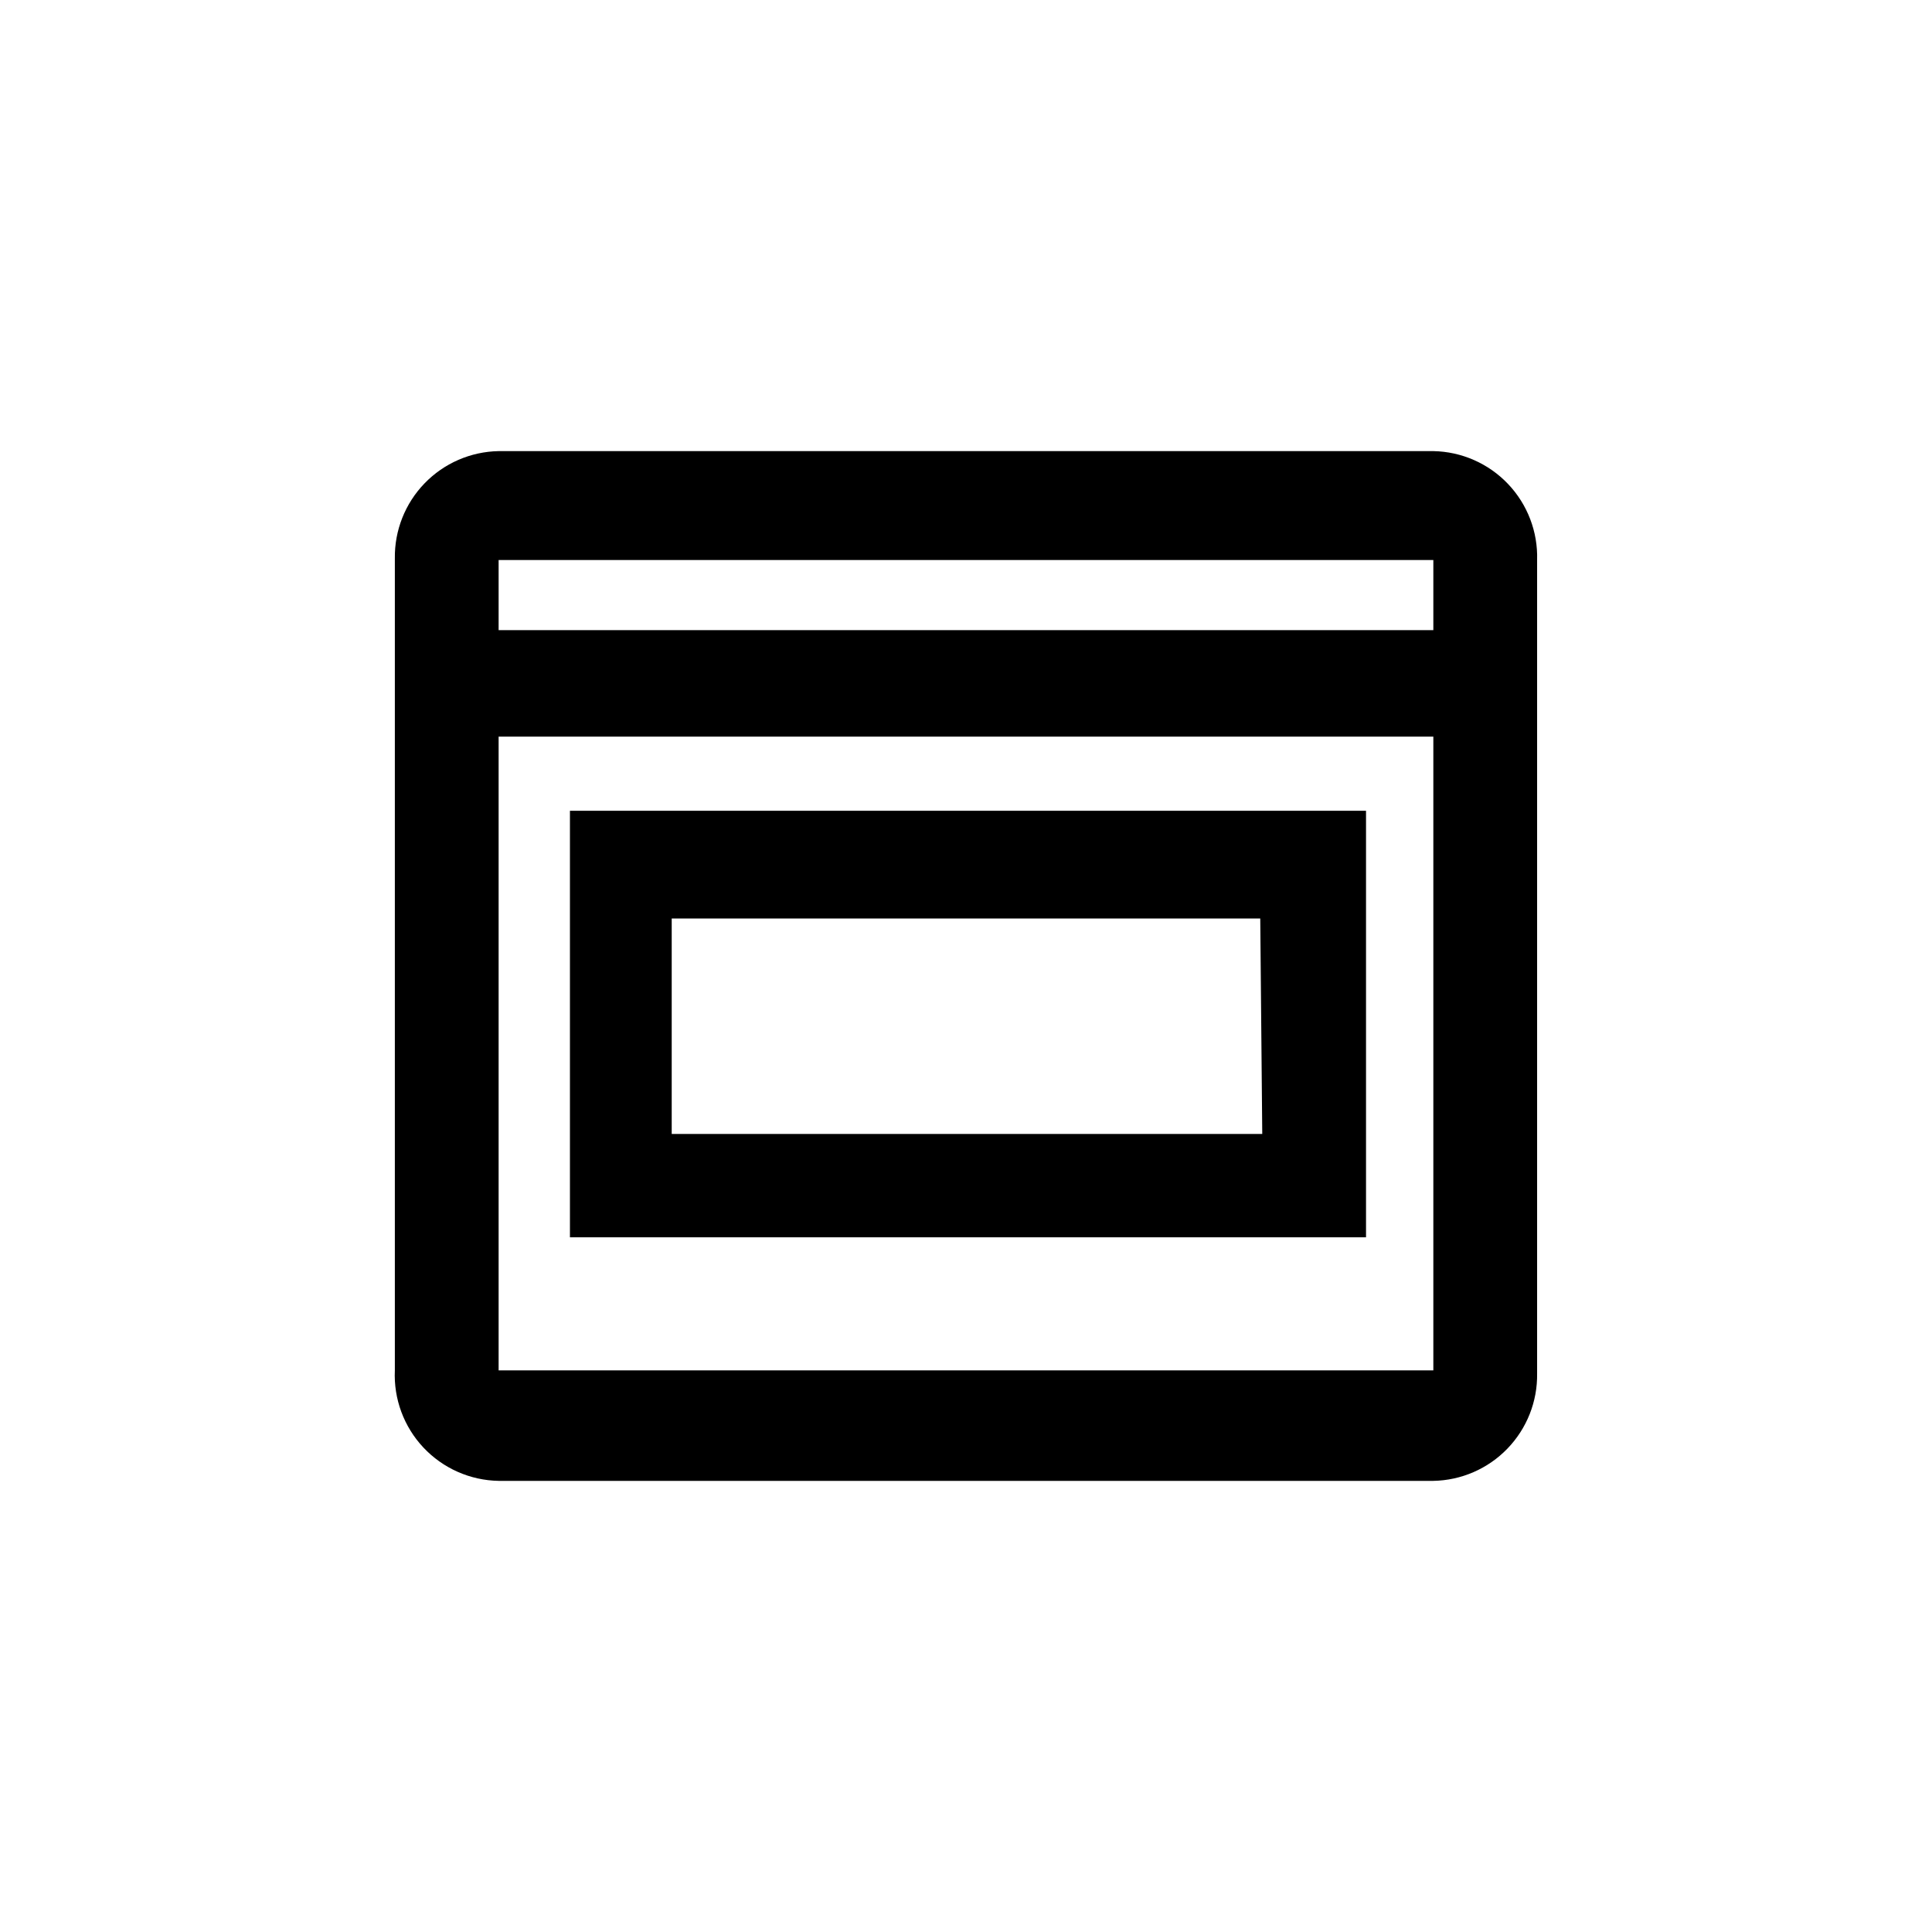
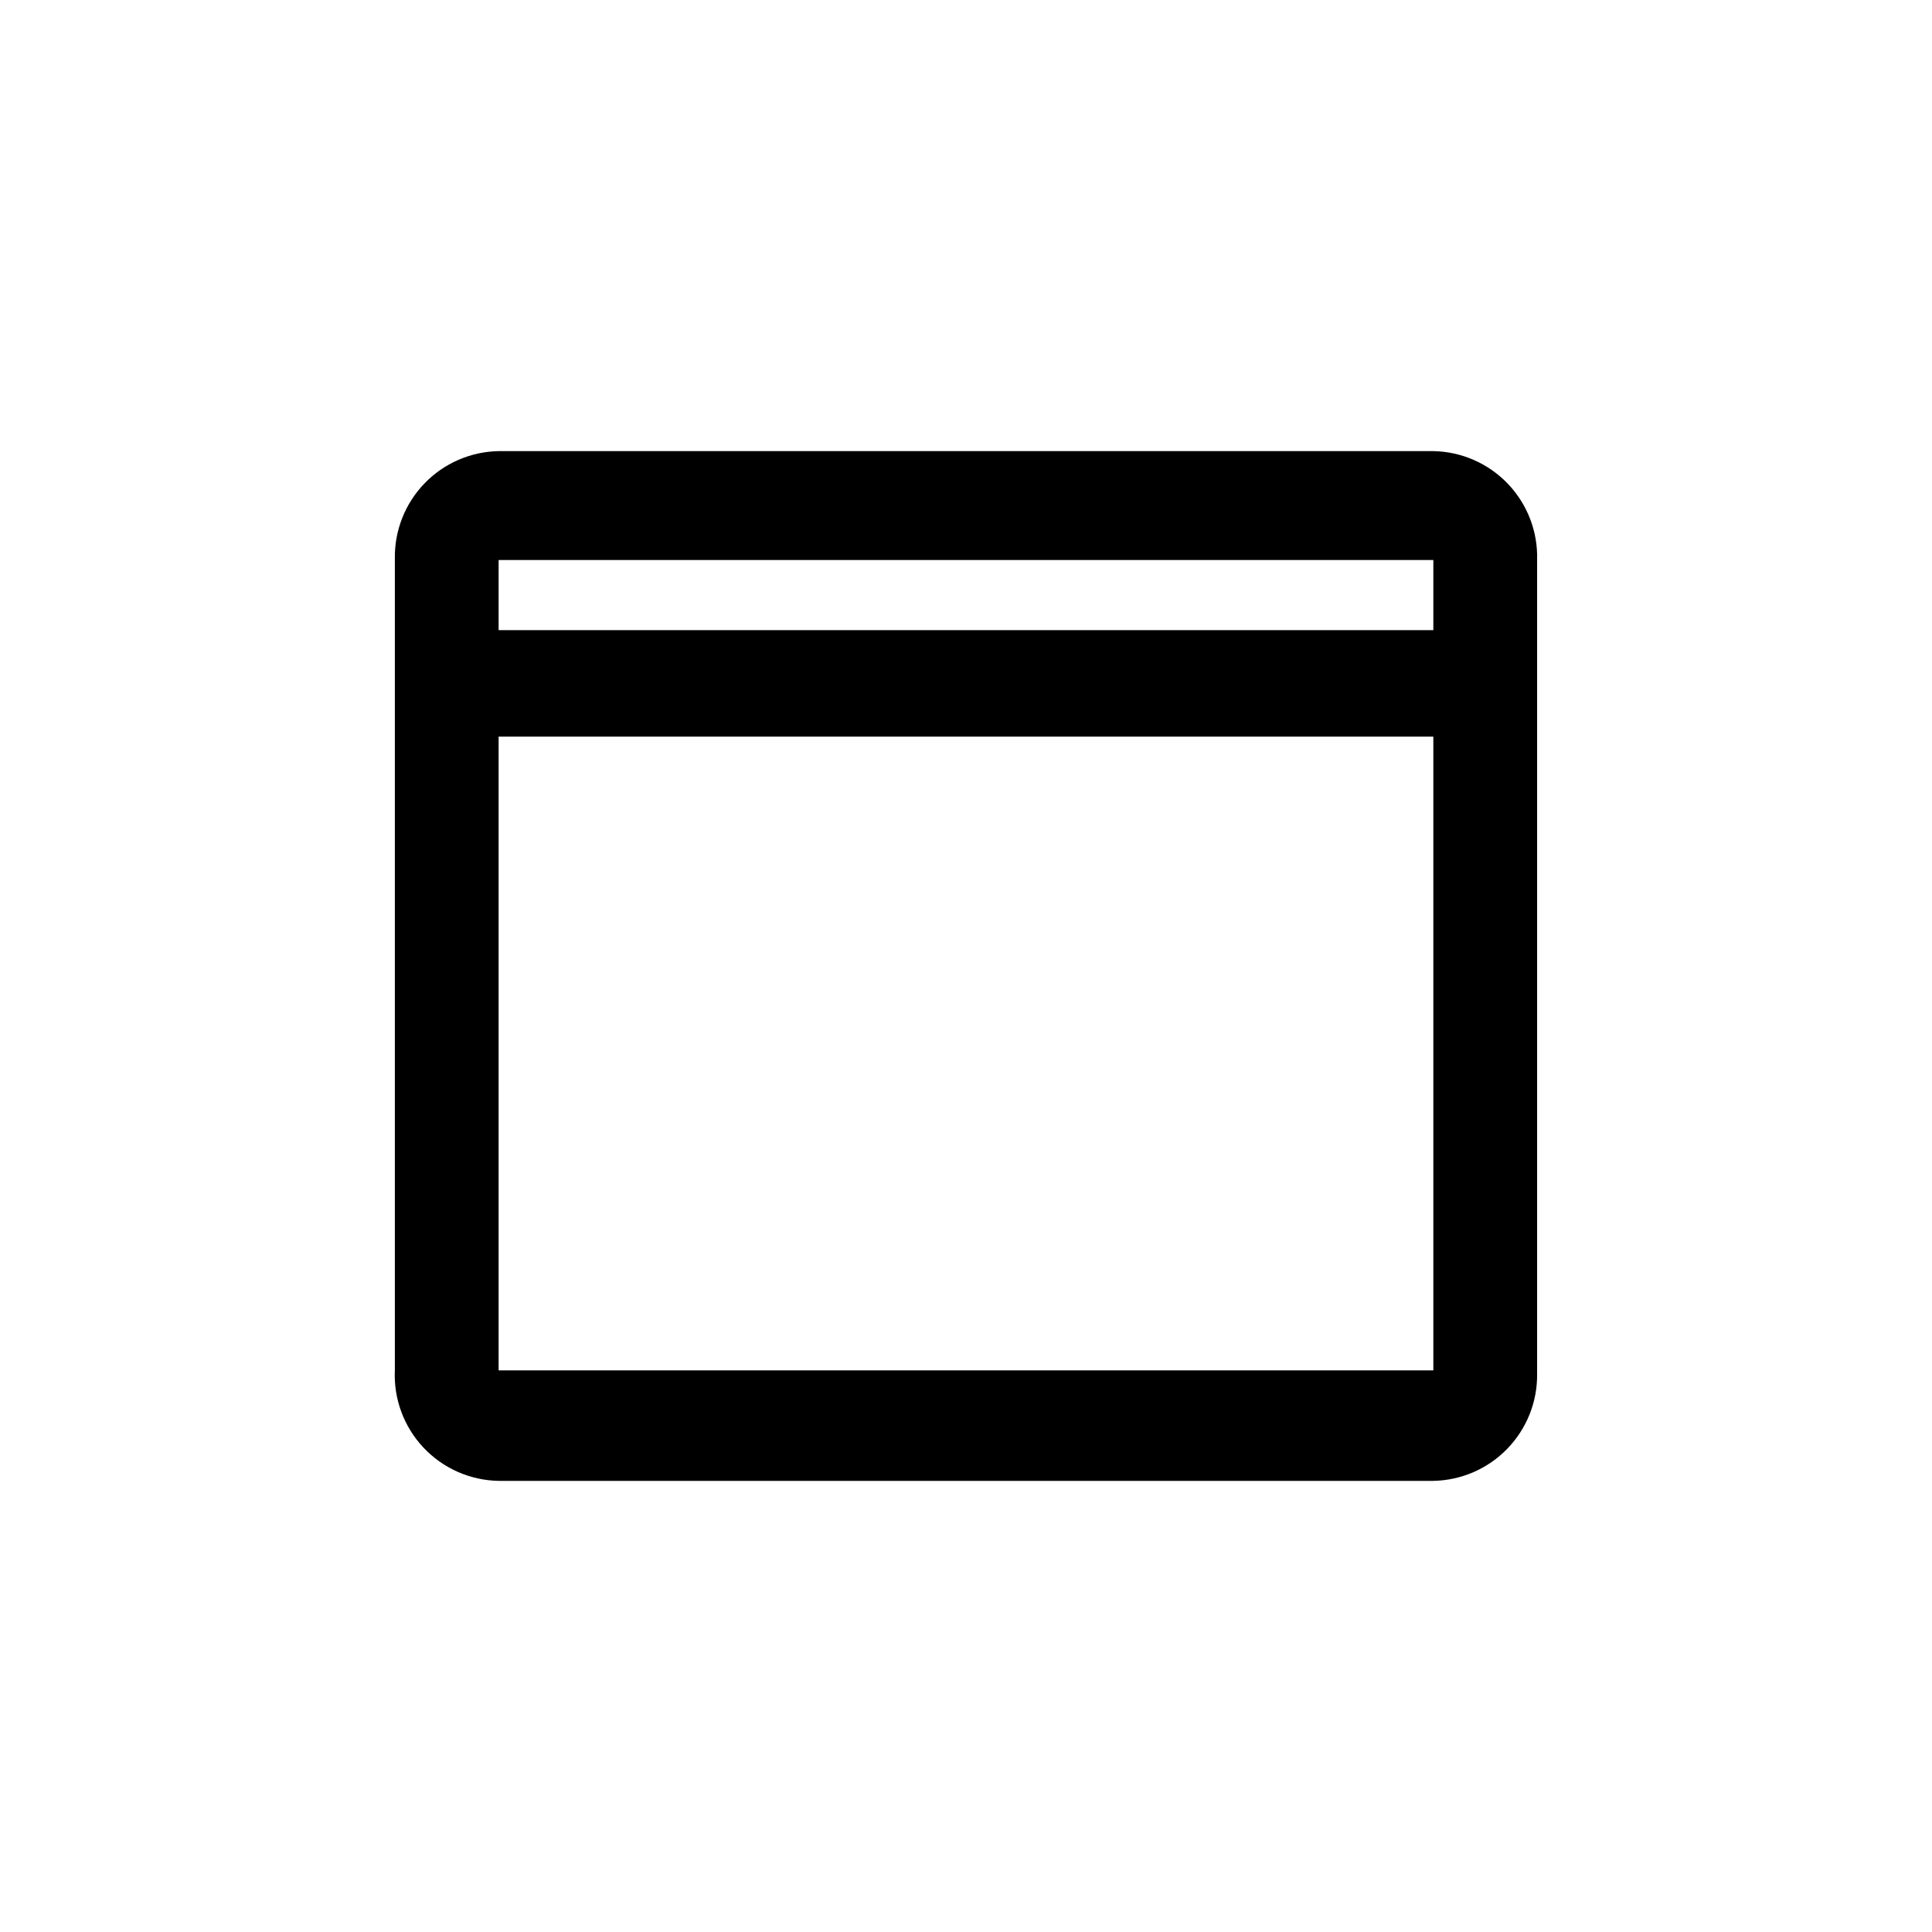
<svg xmlns="http://www.w3.org/2000/svg" fill="#000000" width="800px" height="800px" version="1.1" viewBox="144 144 512 512">
  <g>
-     <path d="m295.04 358.86v113.04h210.97v-113.04zm183.47 85.648-156.5-0.004v-57.098h155.97z" />
    <path d="m523.85 263.55h-247.71c-7.414 0.137-14.473 3.207-19.625 8.539-5.156 5.332-7.984 12.488-7.875 19.906v215.17c-0.34 7.559 2.391 14.934 7.566 20.445 5.18 5.516 12.371 8.703 19.934 8.836h247.71c7.414-0.137 14.473-3.207 19.625-8.539 5.156-5.332 7.988-12.488 7.875-19.902v-215.59c0.227-7.488-2.555-14.754-7.723-20.176-5.164-5.422-12.289-8.551-19.777-8.688zm0 243.61h-247.71v-167.94h247.71zm0-196.17h-247.71v-18.578h247.71z" />
  </g>
</svg>